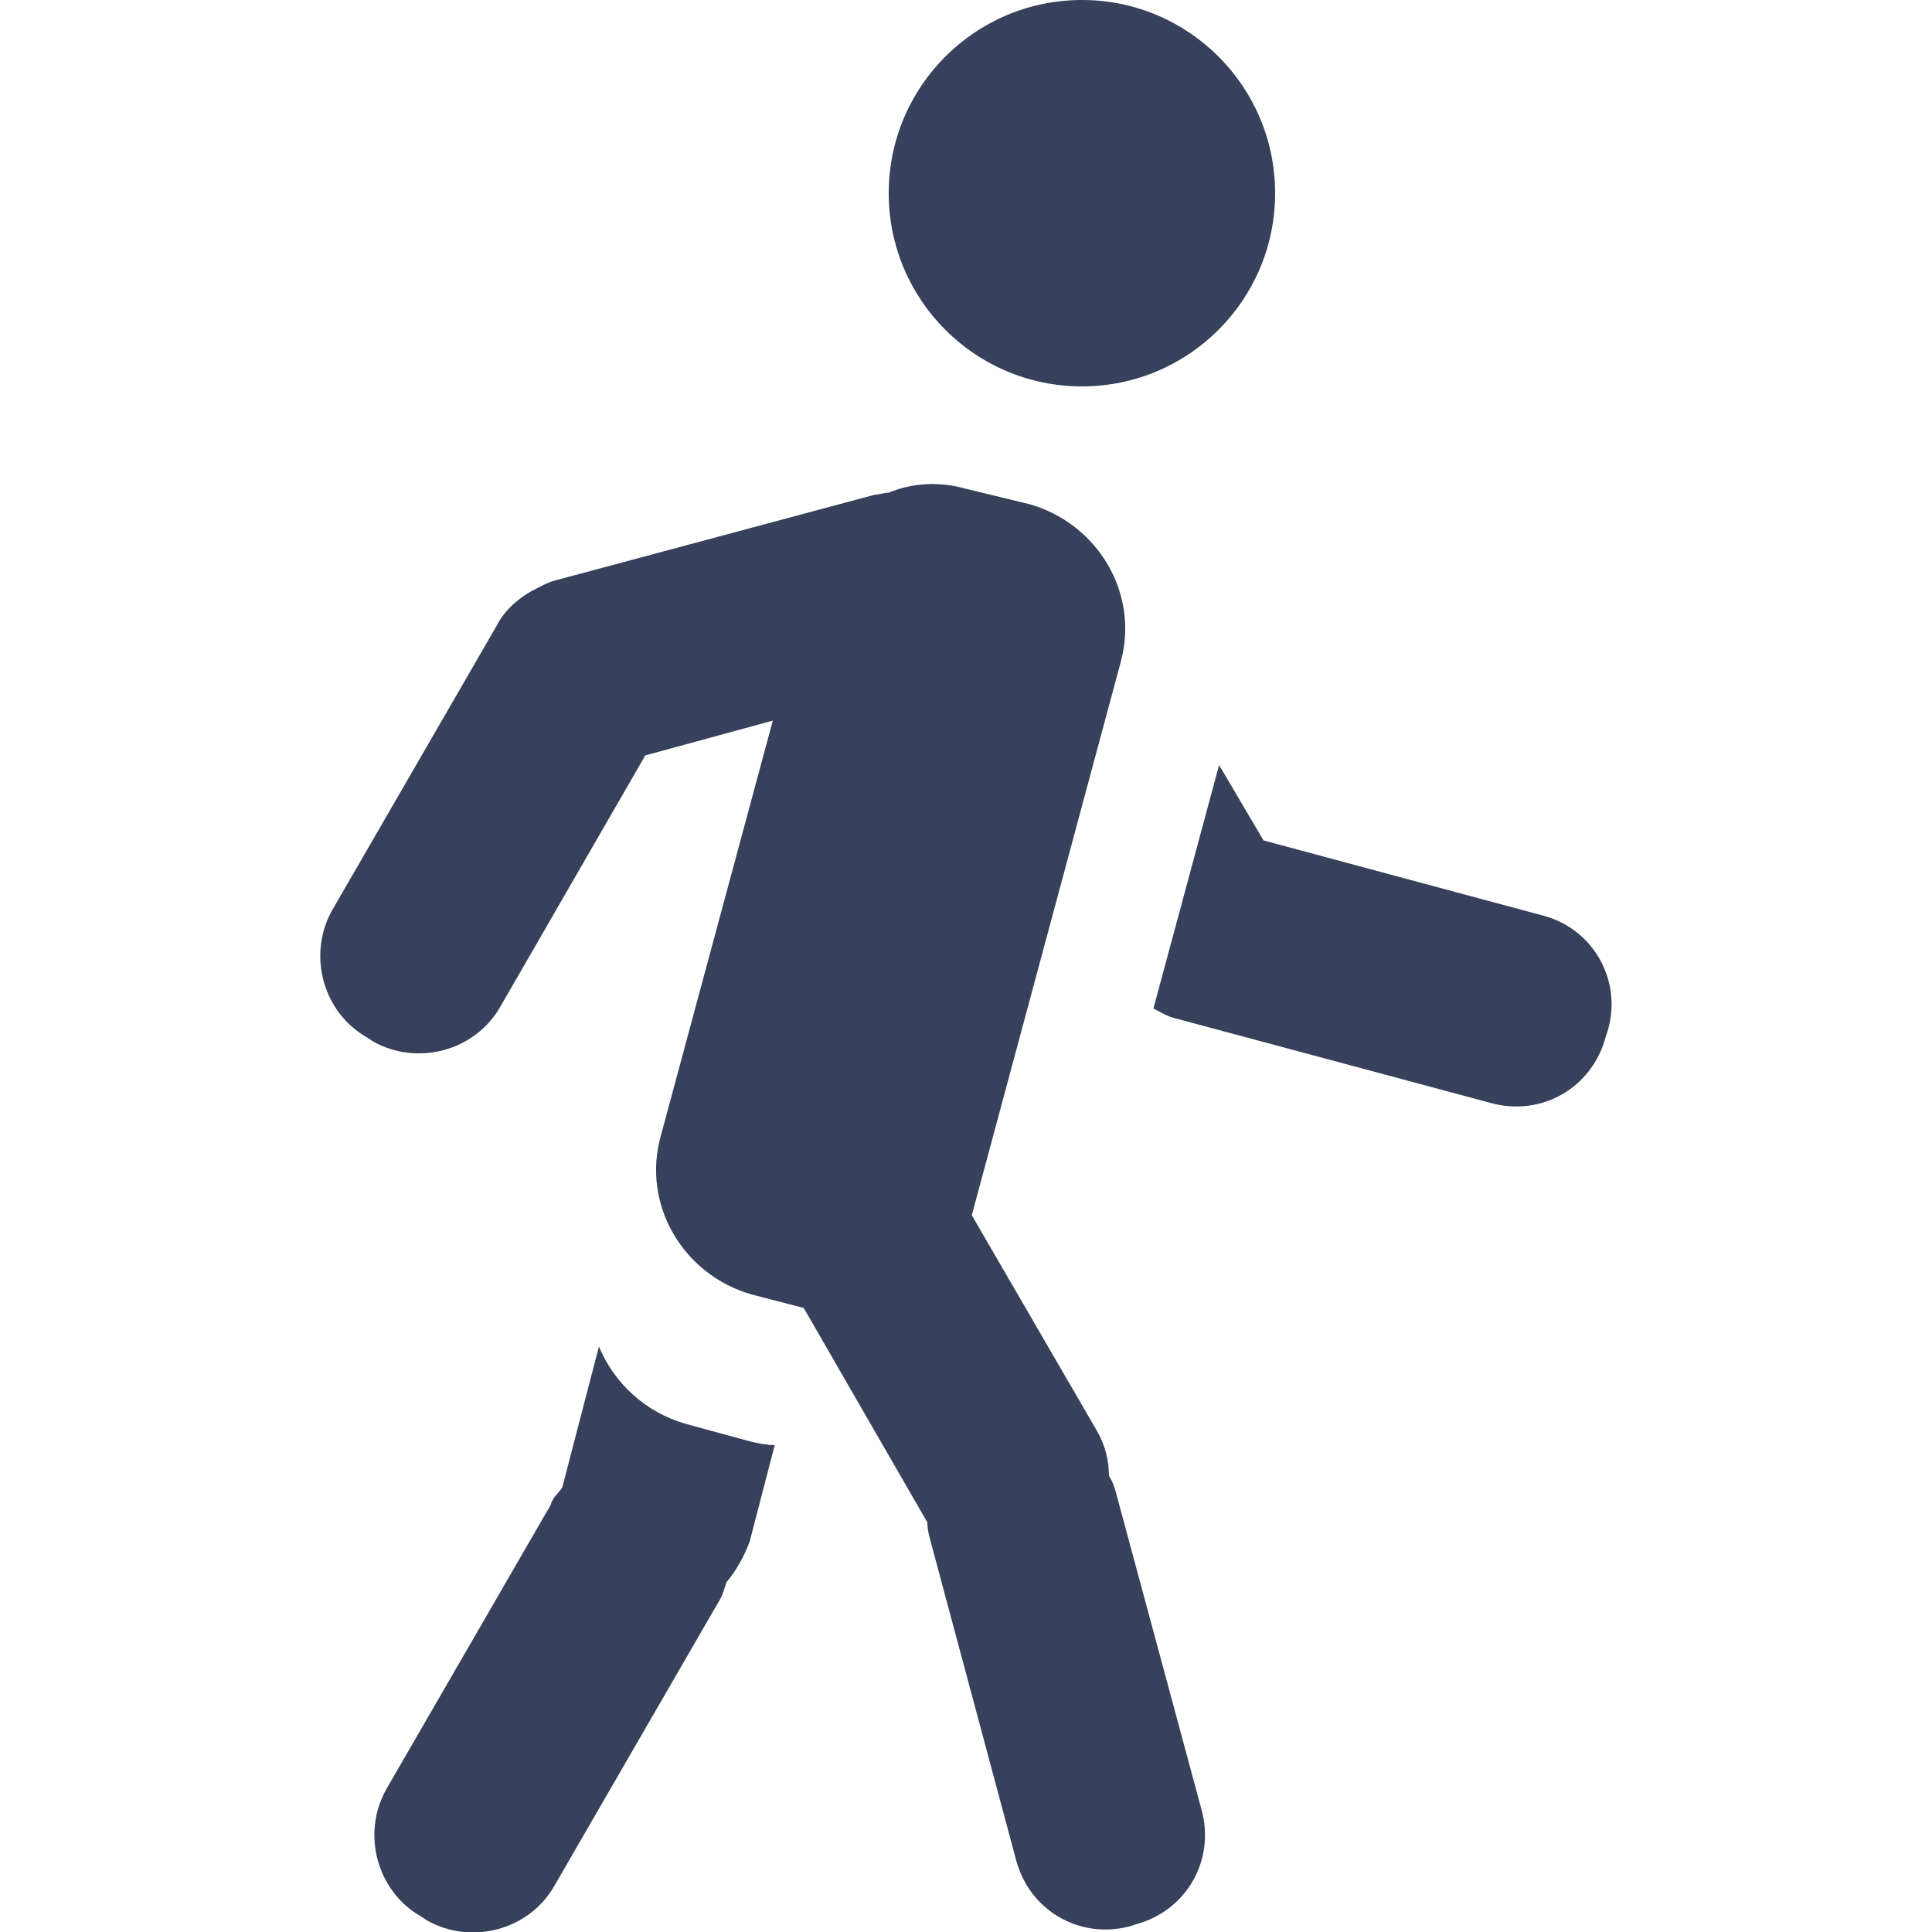
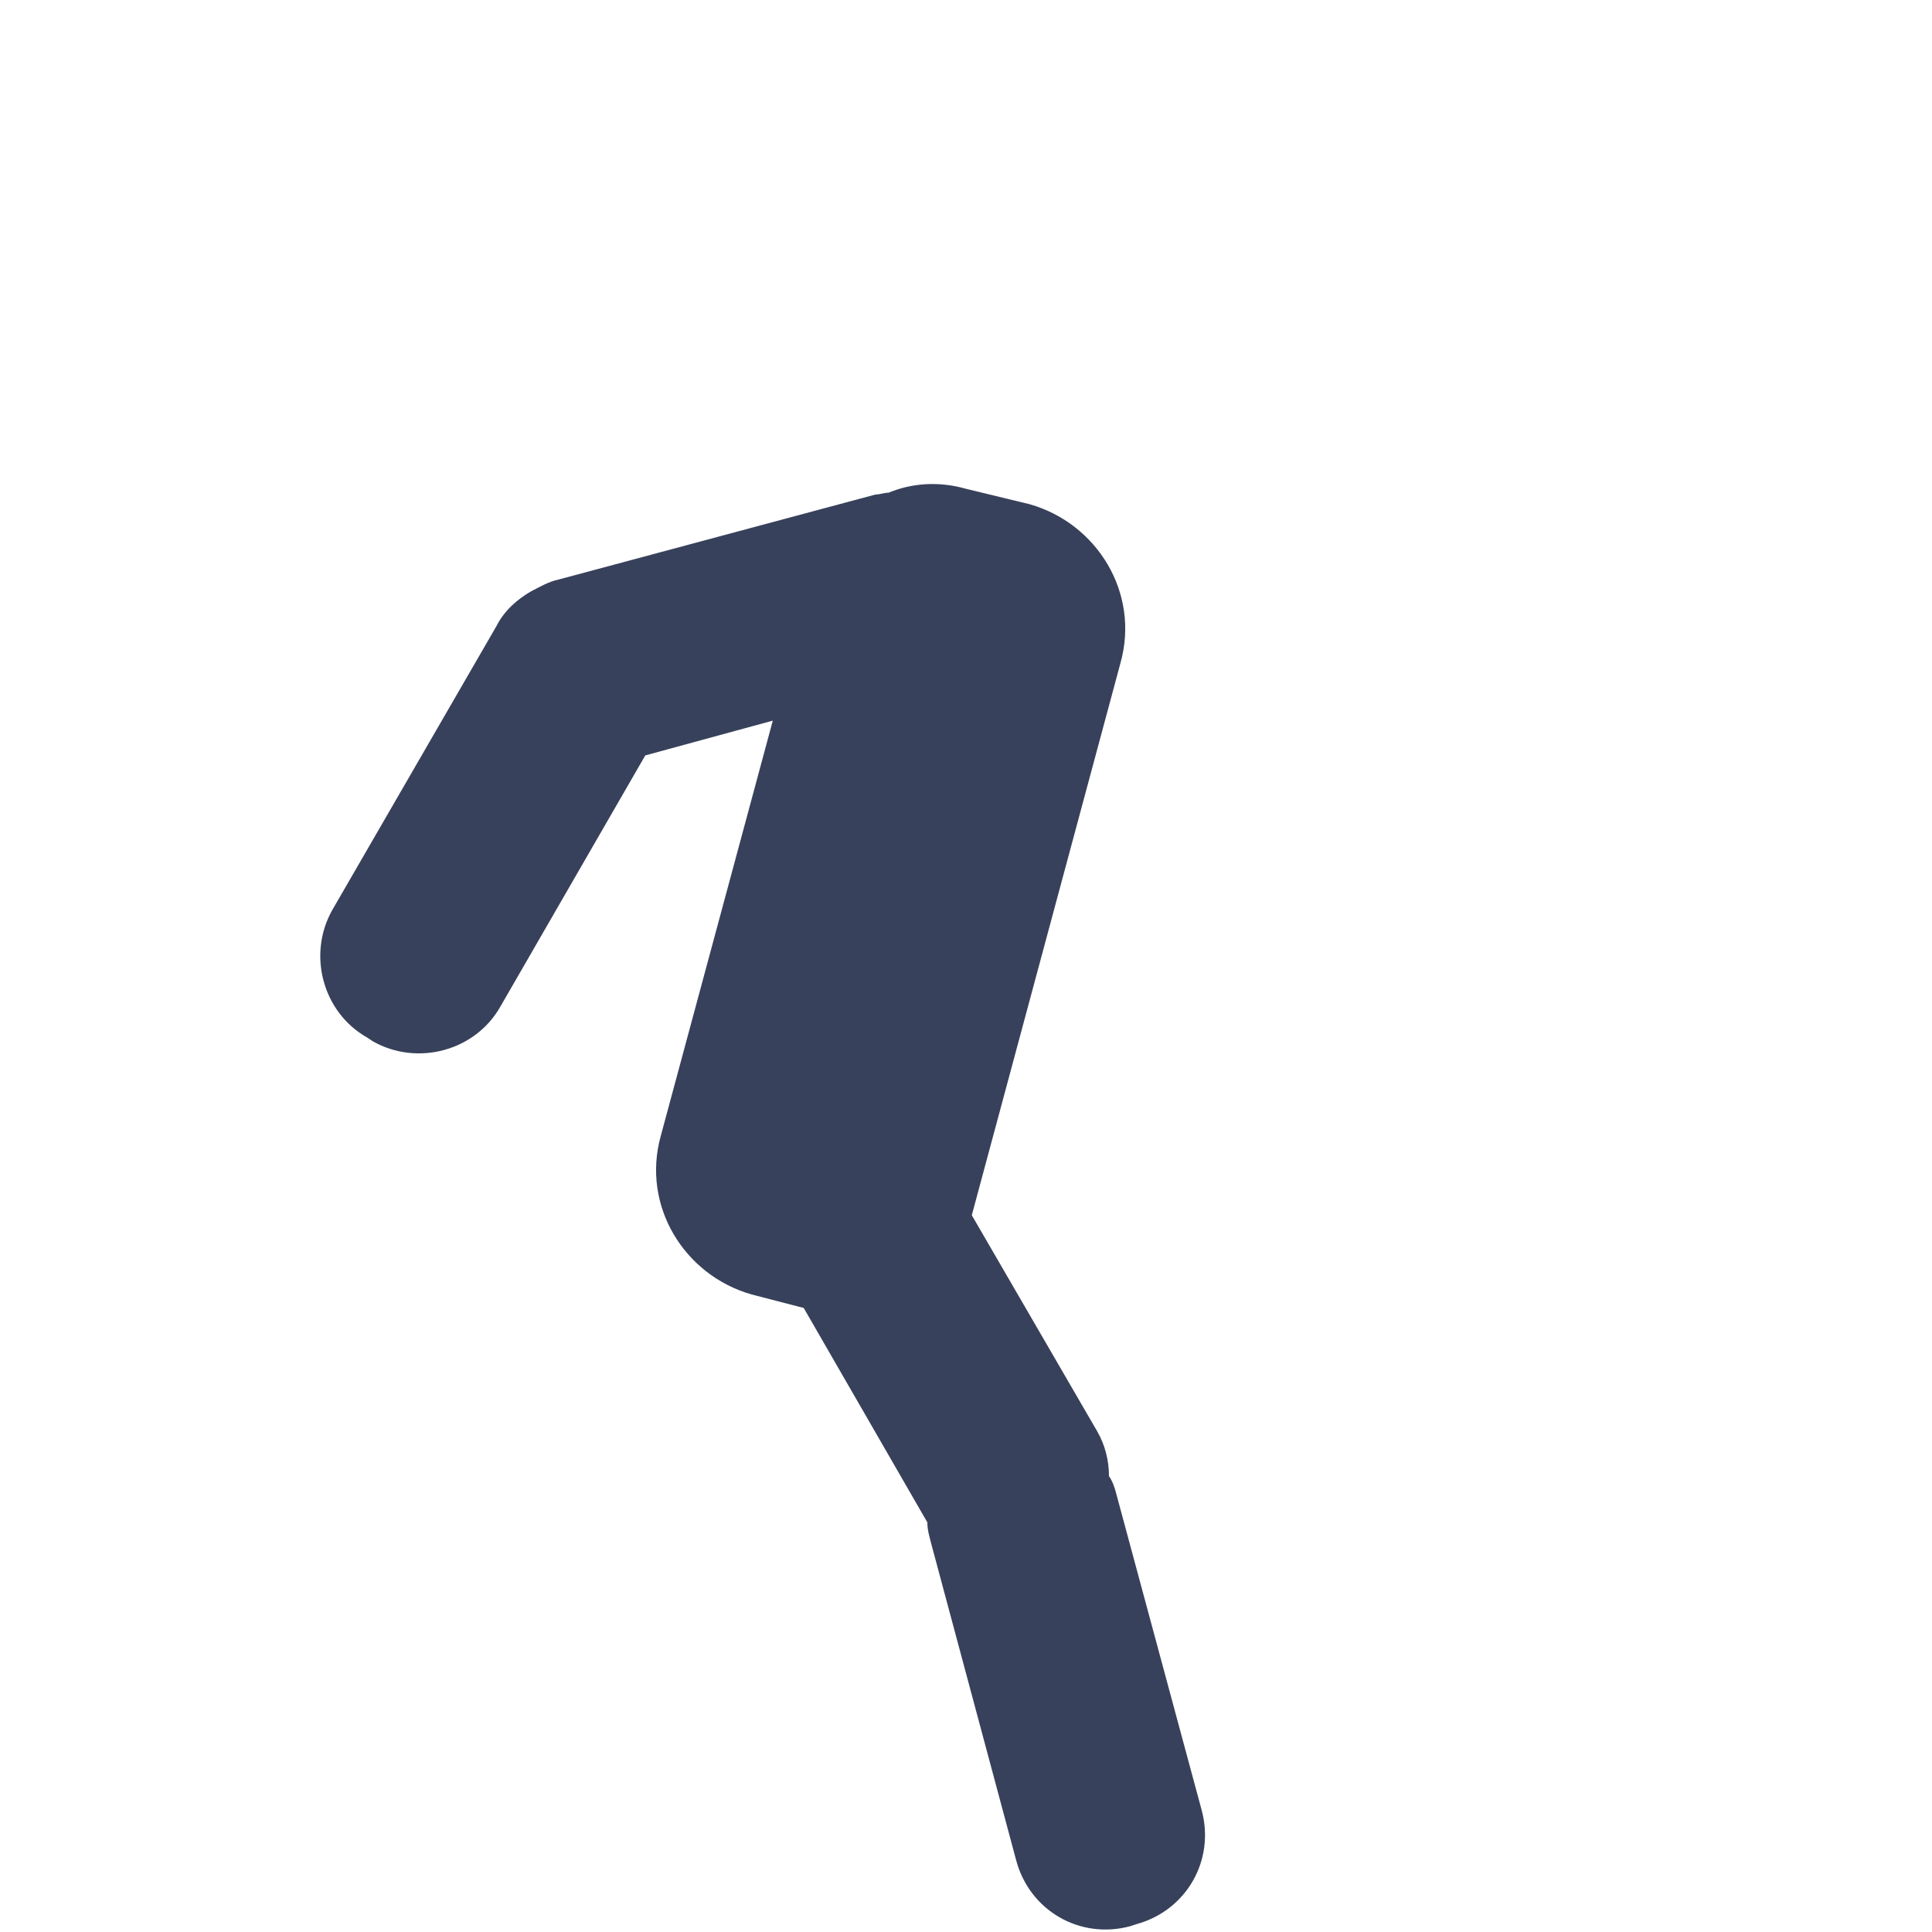
<svg xmlns="http://www.w3.org/2000/svg" version="1.1" id="Layer_1" x="0px" y="0px" viewBox="0 0 100 100" style="enable-background:new 0 0 100 100;" xml:space="preserve">
  <style type="text/css">
	.st0{display:none;fill:#85C6B0;}
	.st1{fill:#38415B;}
</style>
  <path class="st0" d="M-49-10c-22.1,0-40,17.9-40,40s17.9,40,40,40S-9,52.1-9,30S-26.9-10-49-10z M-49,56.5  c-14.6,0-26.5-11.9-26.5-26.5S-63.6,3.5-49,3.5S-22.5,15.4-22.5,30S-34.4,56.5-49,56.5z" />
-   <rect x="-99" y="22.3" class="st0" width="100" height="15.4" />
  <g>
-     <path class="st1" d="M35.5,73.7c-2.1-0.6-3.7-2.1-4.5-4L29.1,77c-0.2,0.3-0.5,0.5-0.6,0.9L20,92.6c-1.3,2.3-0.5,5.3,1.8,6.6   l0.3,0.2c2.3,1.3,5.3,0.5,6.6-1.8l8.5-14.7c0.2-0.3,0.3-0.7,0.4-1c0.5-0.6,0.9-1.3,1.2-2.1l1.3-5c-0.4,0-0.9-0.1-1.3-0.2L35.5,73.7   z" />
    <path class="st1" d="M57.8,77.4c-0.1-0.4-0.2-0.7-0.4-1c0-0.8-0.2-1.6-0.6-2.3l-6.5-11.2L58,34.3c1-3.6-1.2-7.2-4.7-8.2L50,25.3   c-1.4-0.4-2.8-0.3-4,0.2c-0.2,0-0.5,0.1-0.7,0.1L28.9,30c-0.5,0.1-1,0.4-1.4,0.6c-0.7,0.4-1.4,1-1.8,1.8l-8.5,14.7   c-1.3,2.3-0.5,5.3,1.8,6.6l0.3,0.2c2.3,1.3,5.3,0.5,6.6-1.8l7.5-13l6.6-1.8l-5.8,21.5c-1,3.6,1.2,7.2,4.7,8.2l2.7,0.7L48,78.8   c0,0.4,0.1,0.7,0.2,1.1l4.4,16.4c0.7,2.6,3.3,4.1,5.9,3.4l0.3-0.1c2.6-0.7,4.1-3.3,3.4-5.9L57.8,77.4z" />
-     <circle class="st1" cx="56" cy="10" r="10" />
-     <path class="st1" d="M79.9,47.4l-14.5-3.9l-2.3-3.9l-3.4,12.6c0.4,0.2,0.7,0.4,1.1,0.5l16.4,4.4c2.6,0.7,5.2-0.8,5.9-3.4l0.1-0.3   C84,50.8,82.5,48.1,79.9,47.4z" />
  </g>
</svg>